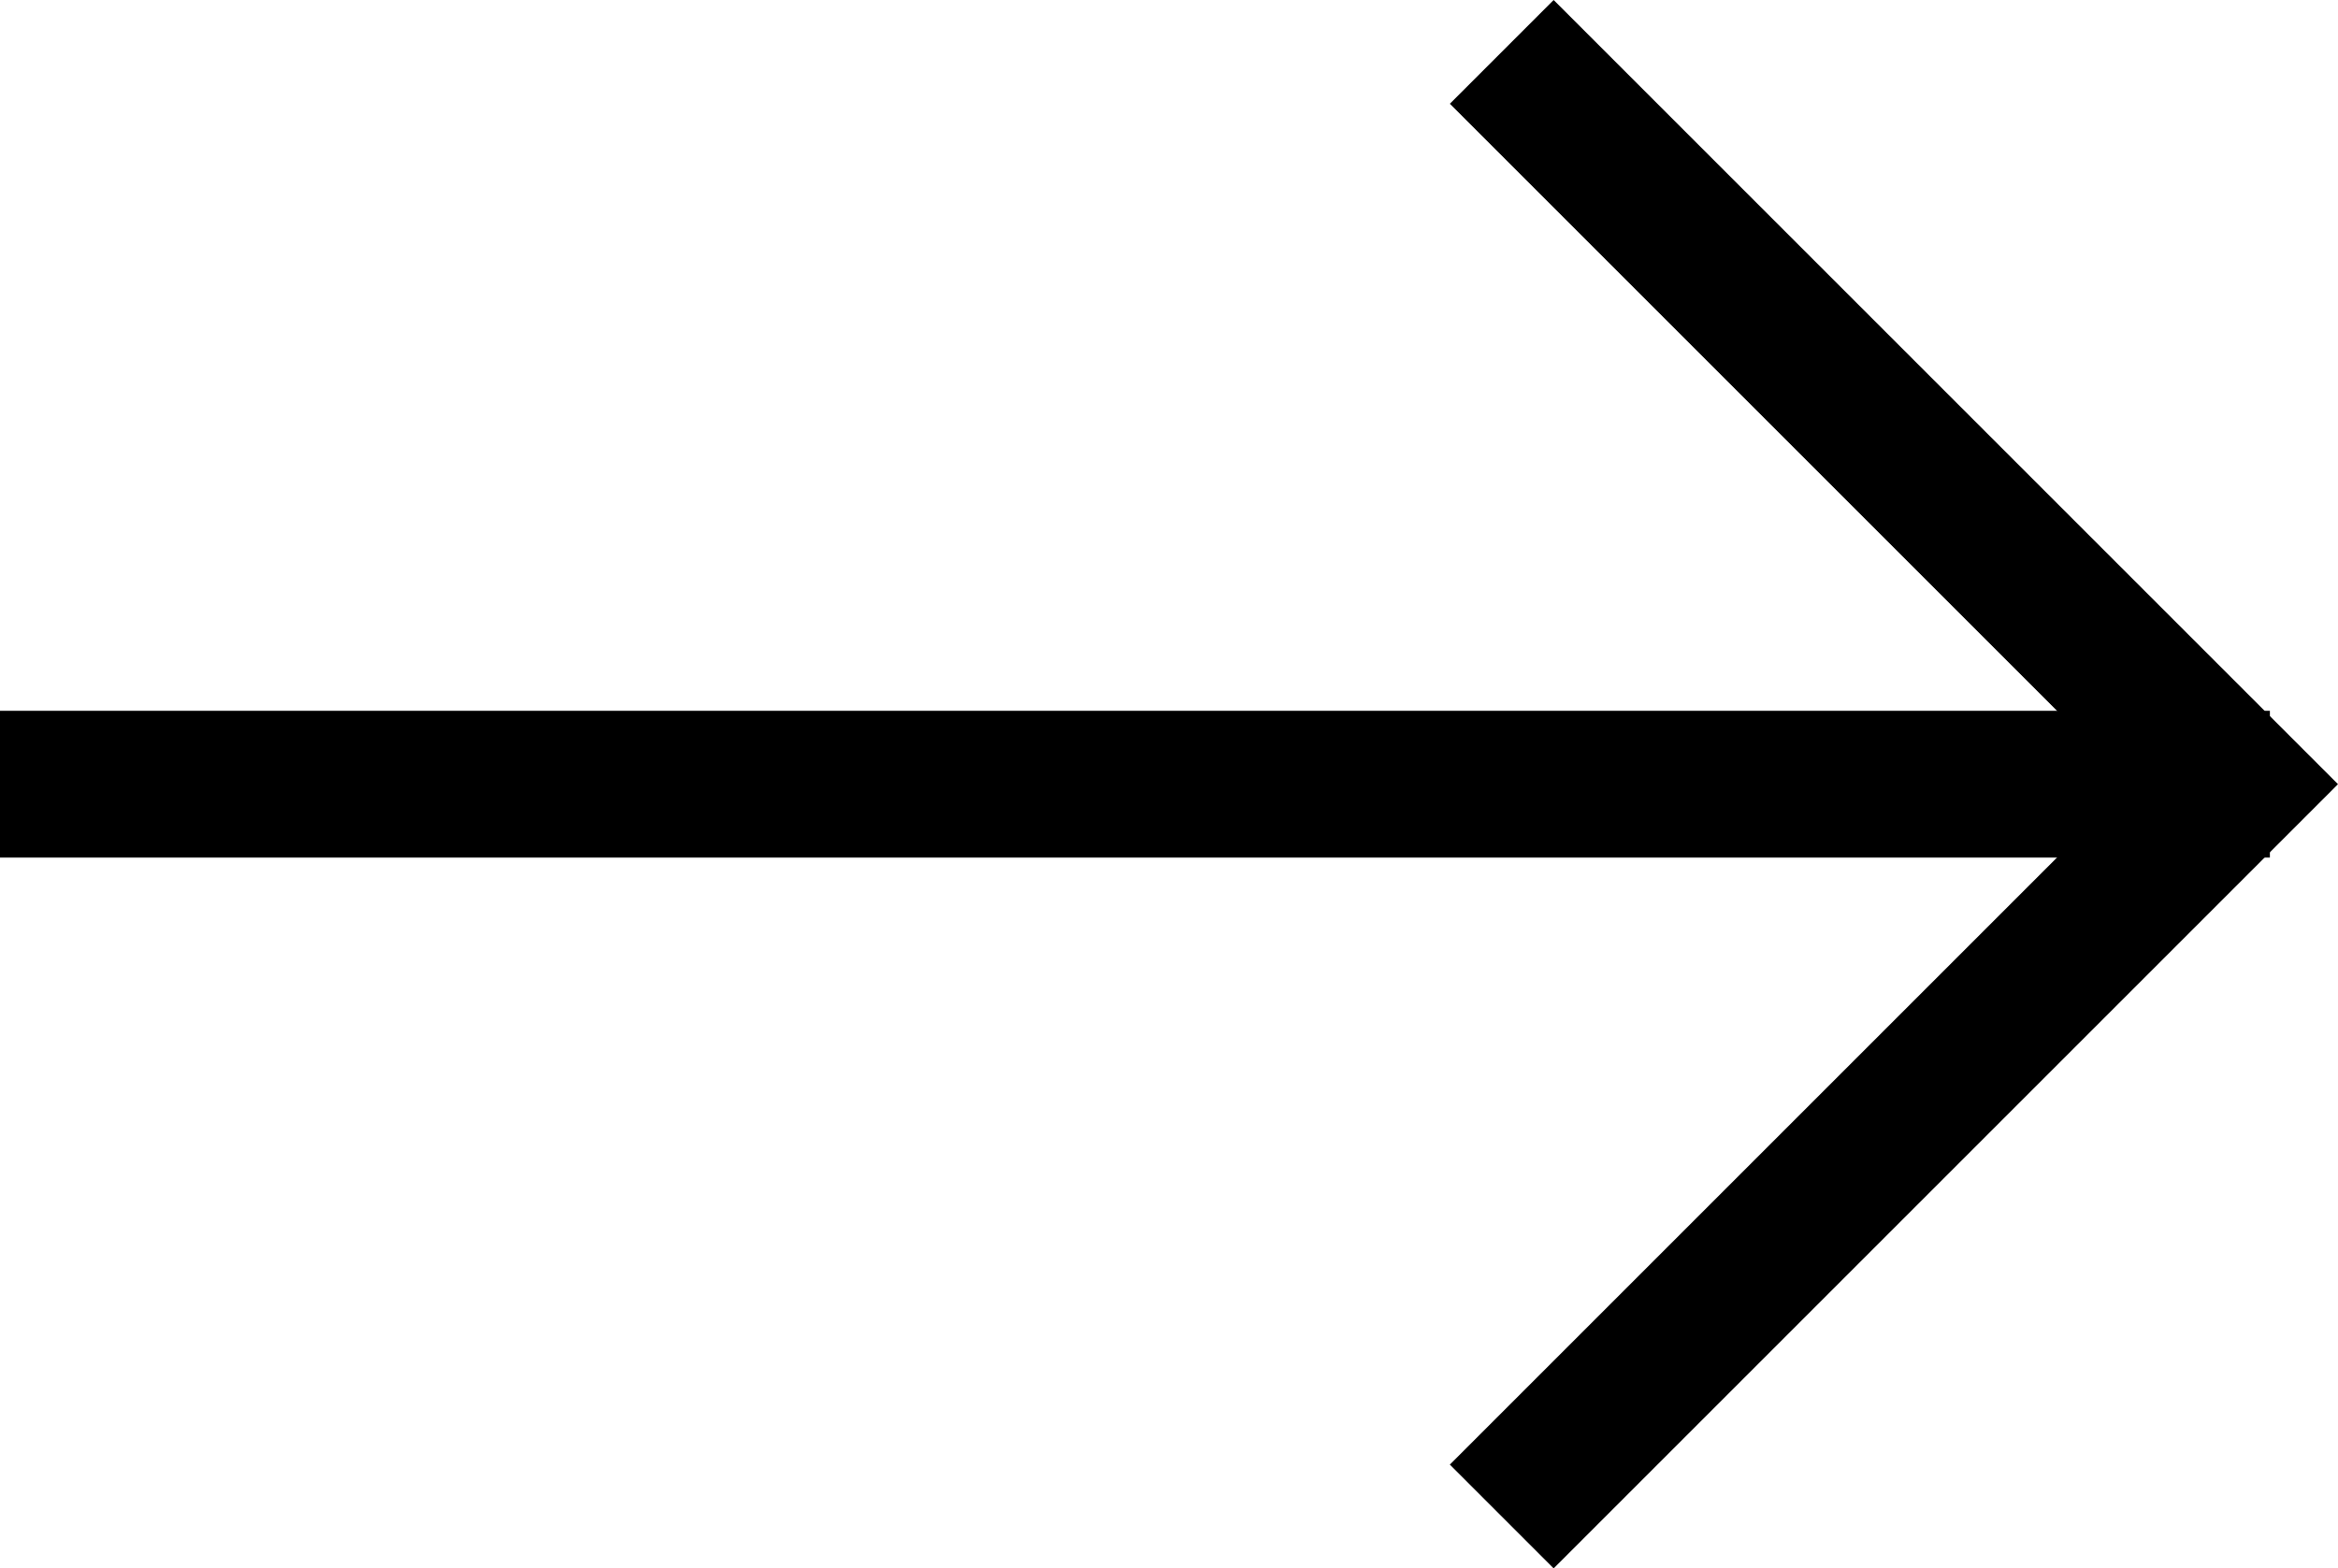
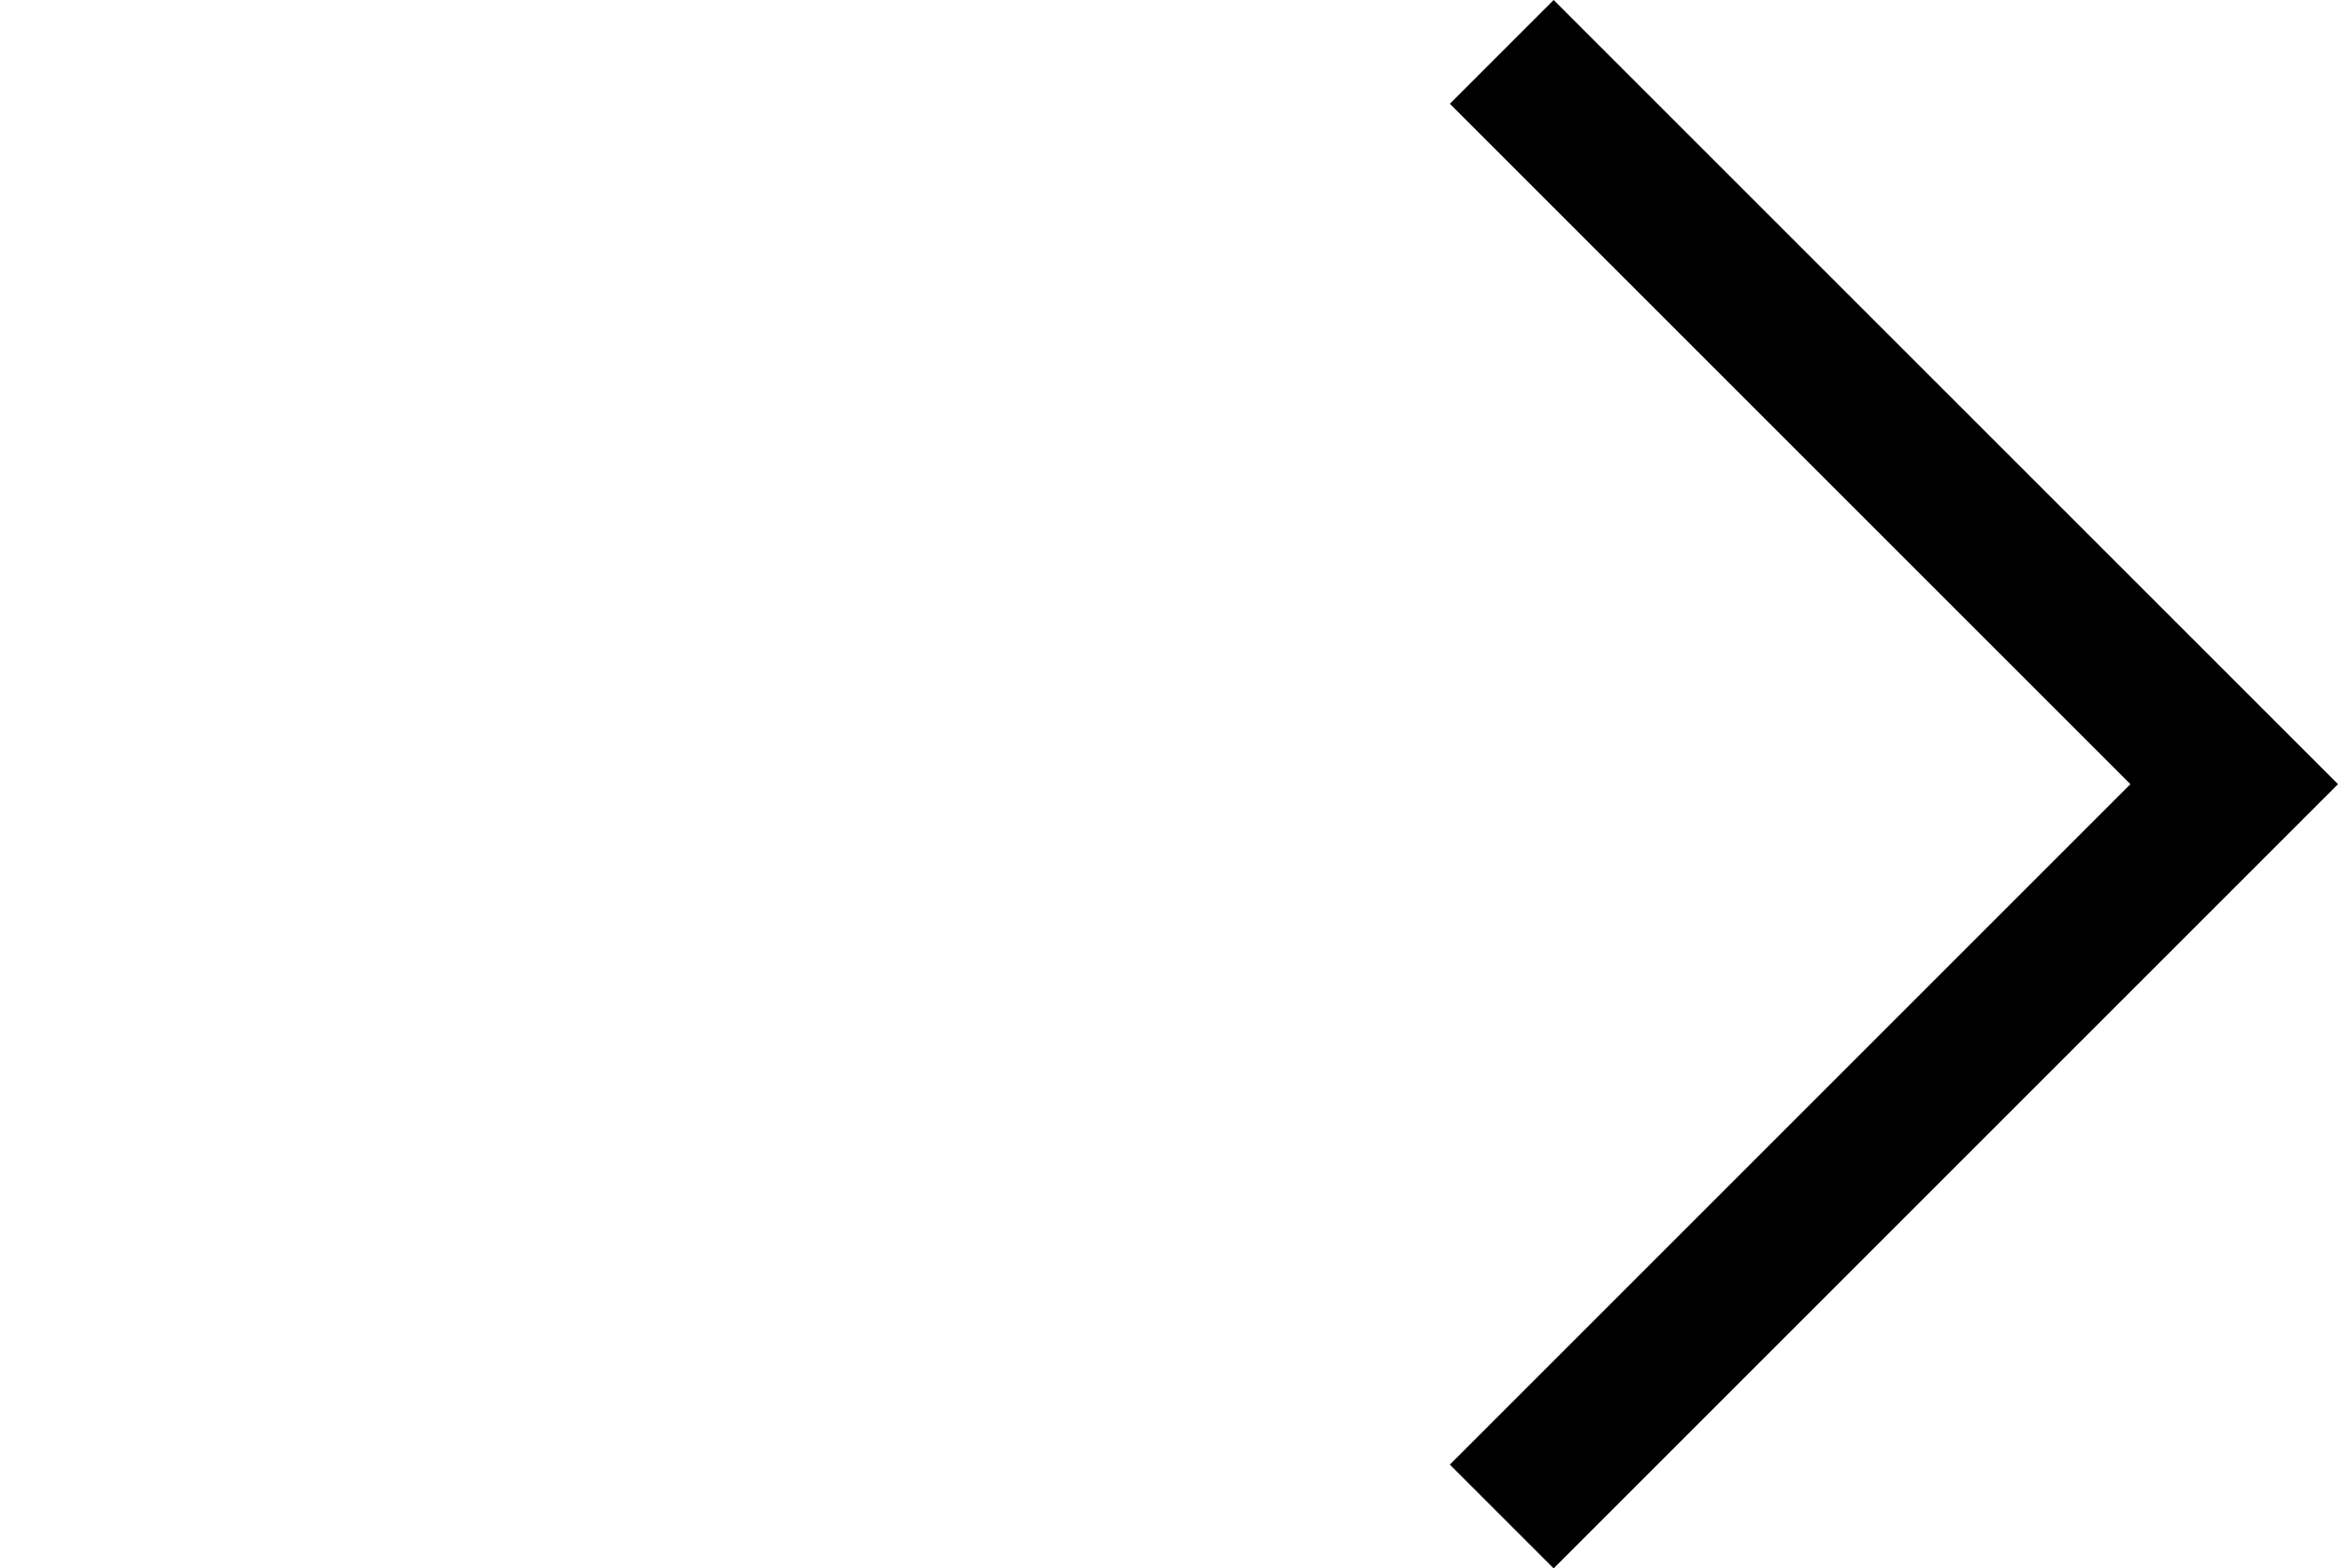
<svg xmlns="http://www.w3.org/2000/svg" width="31.853" height="21.371" viewBox="0 0 31.853 21.371">
  <g id="구성_요소_68_3" data-name="구성 요소 68 – 3" transform="translate(0 0.707)">
    <g id="그룹_2972" data-name="그룹 2972" transform="translate(2391.925 -247.971) rotate(90)">
-       <path id="패스_47" data-name="패스 47" d="M7522.561-4623.047v-30.925" transform="translate(-7264.611 7014.972)" fill="none" stroke="#000" stroke-width="2" />
      <path id="패스_48" data-name="패스 48" d="M7514.321-4643.676l9.979-9.979,9.979,9.979" transform="translate(-7266.35 7015.141)" fill="none" stroke="#000" stroke-width="2" />
    </g>
  </g>
</svg>